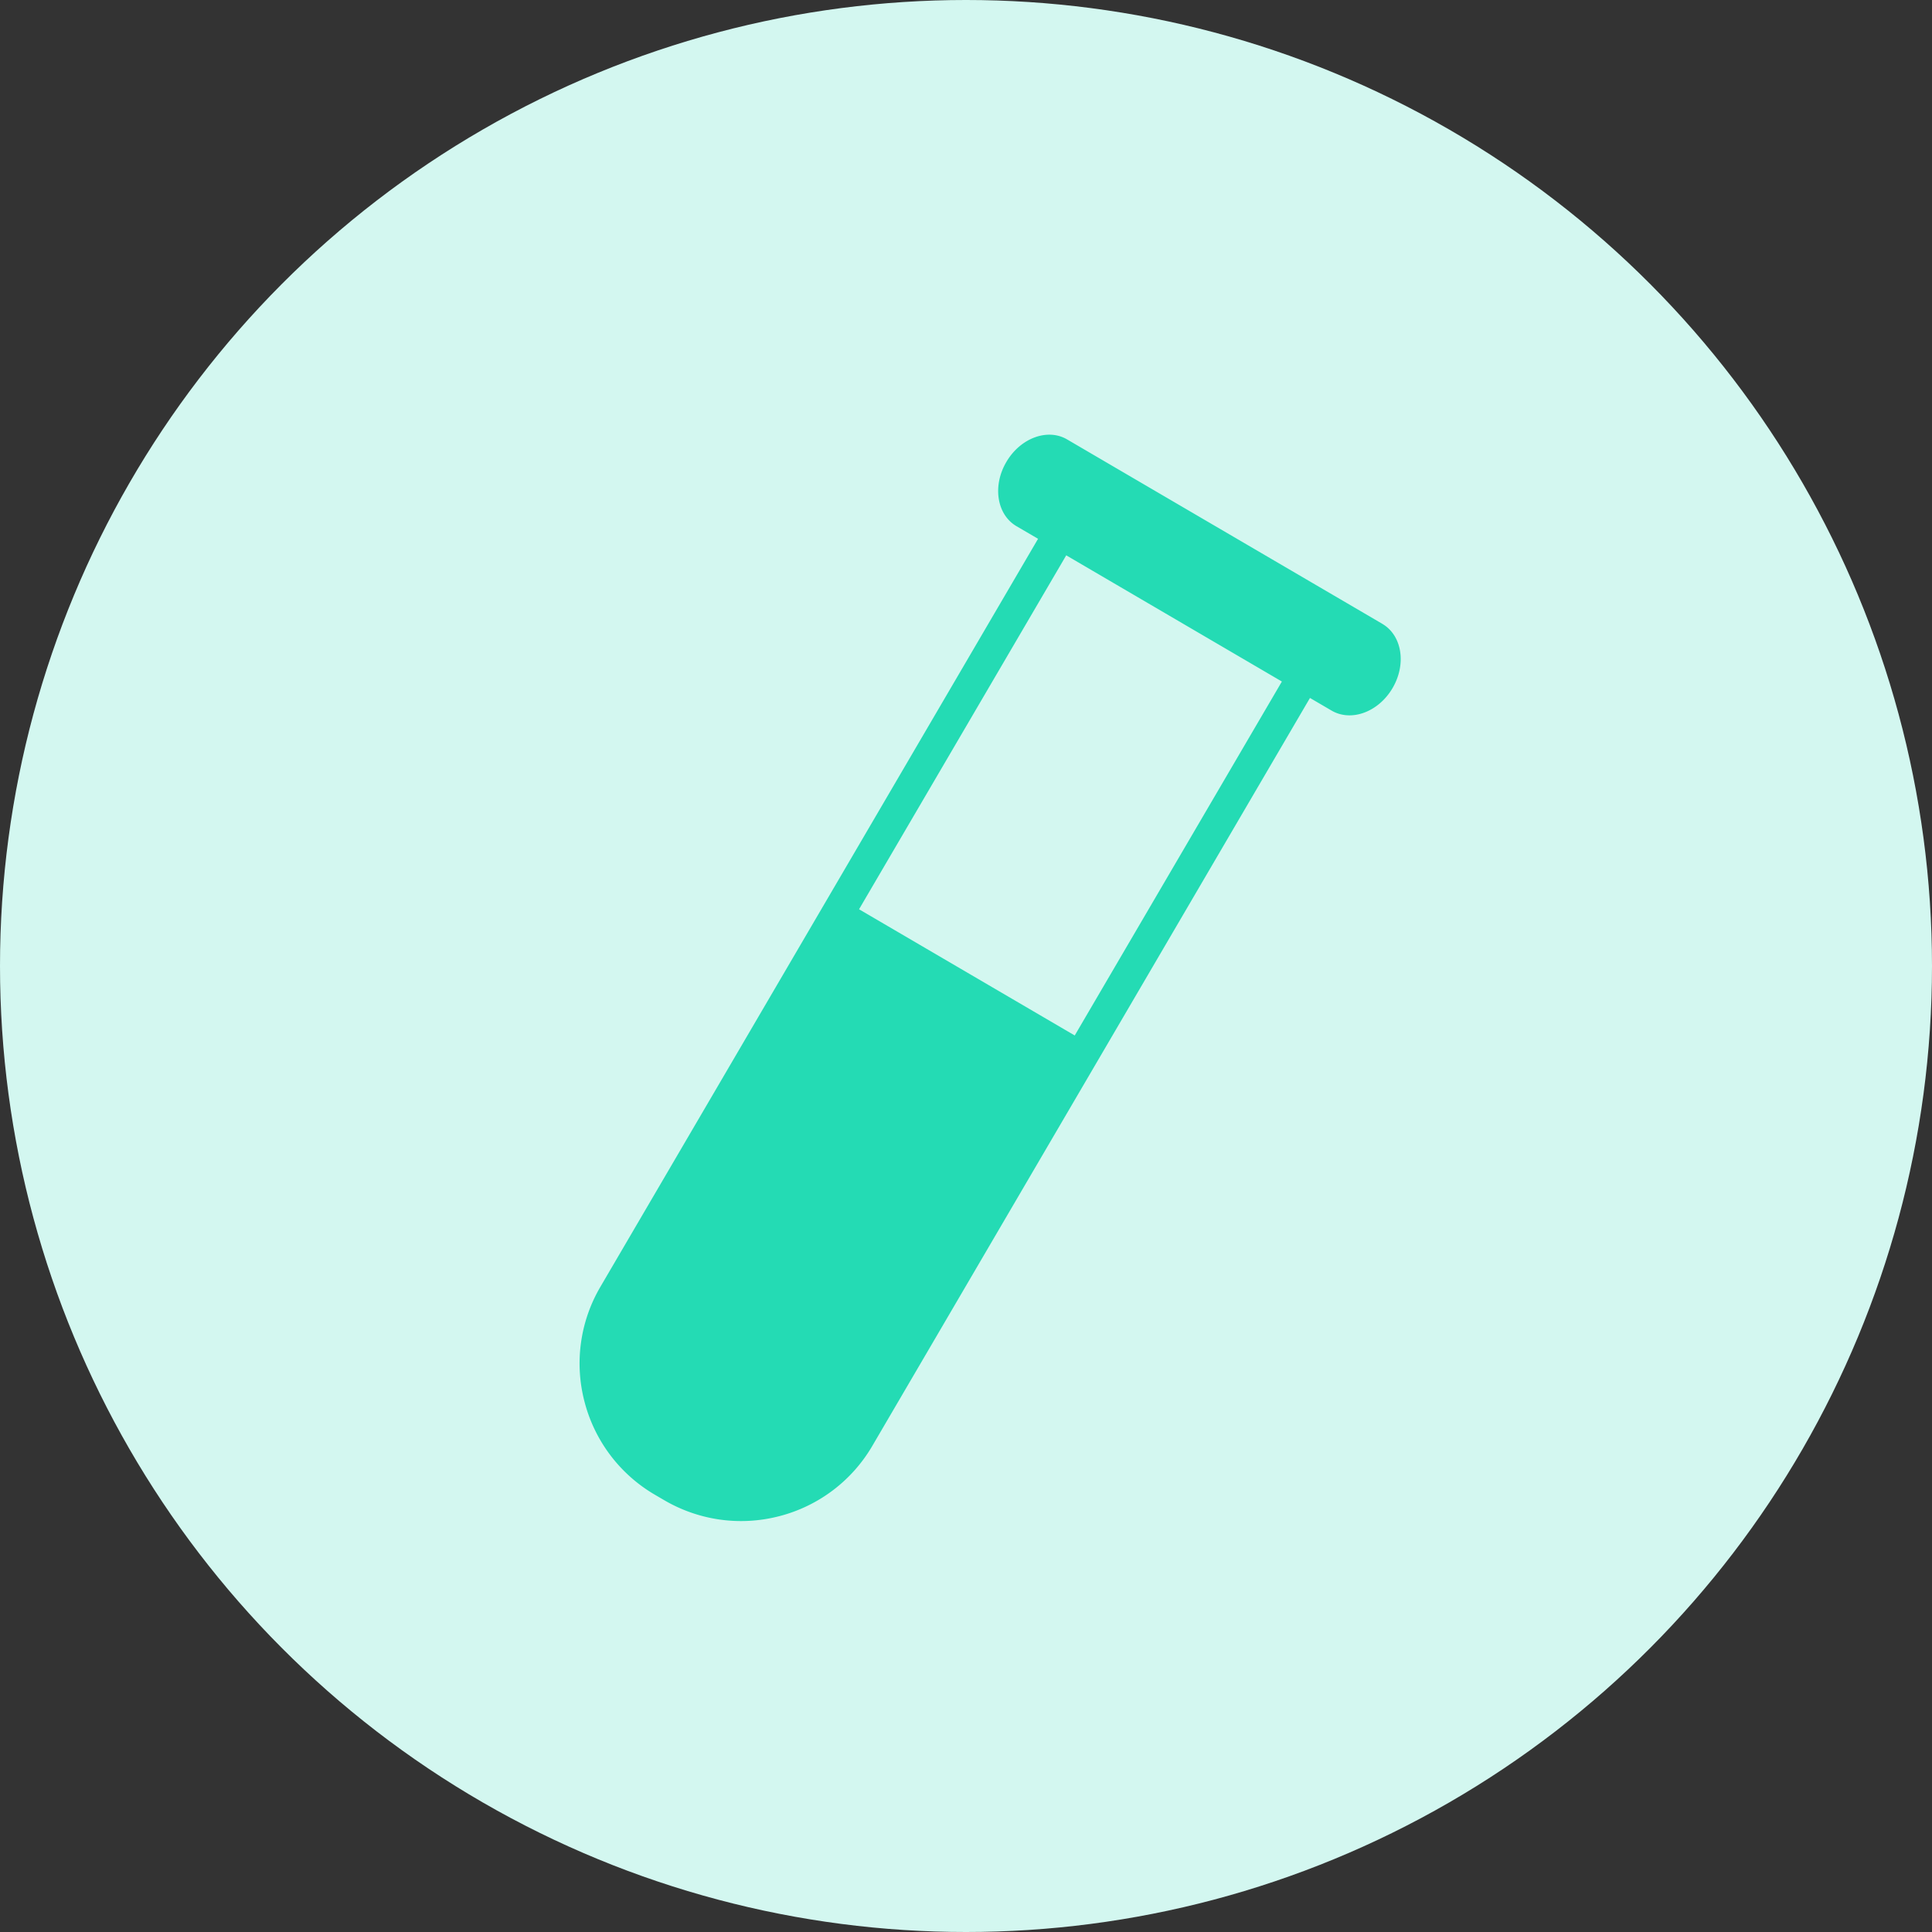
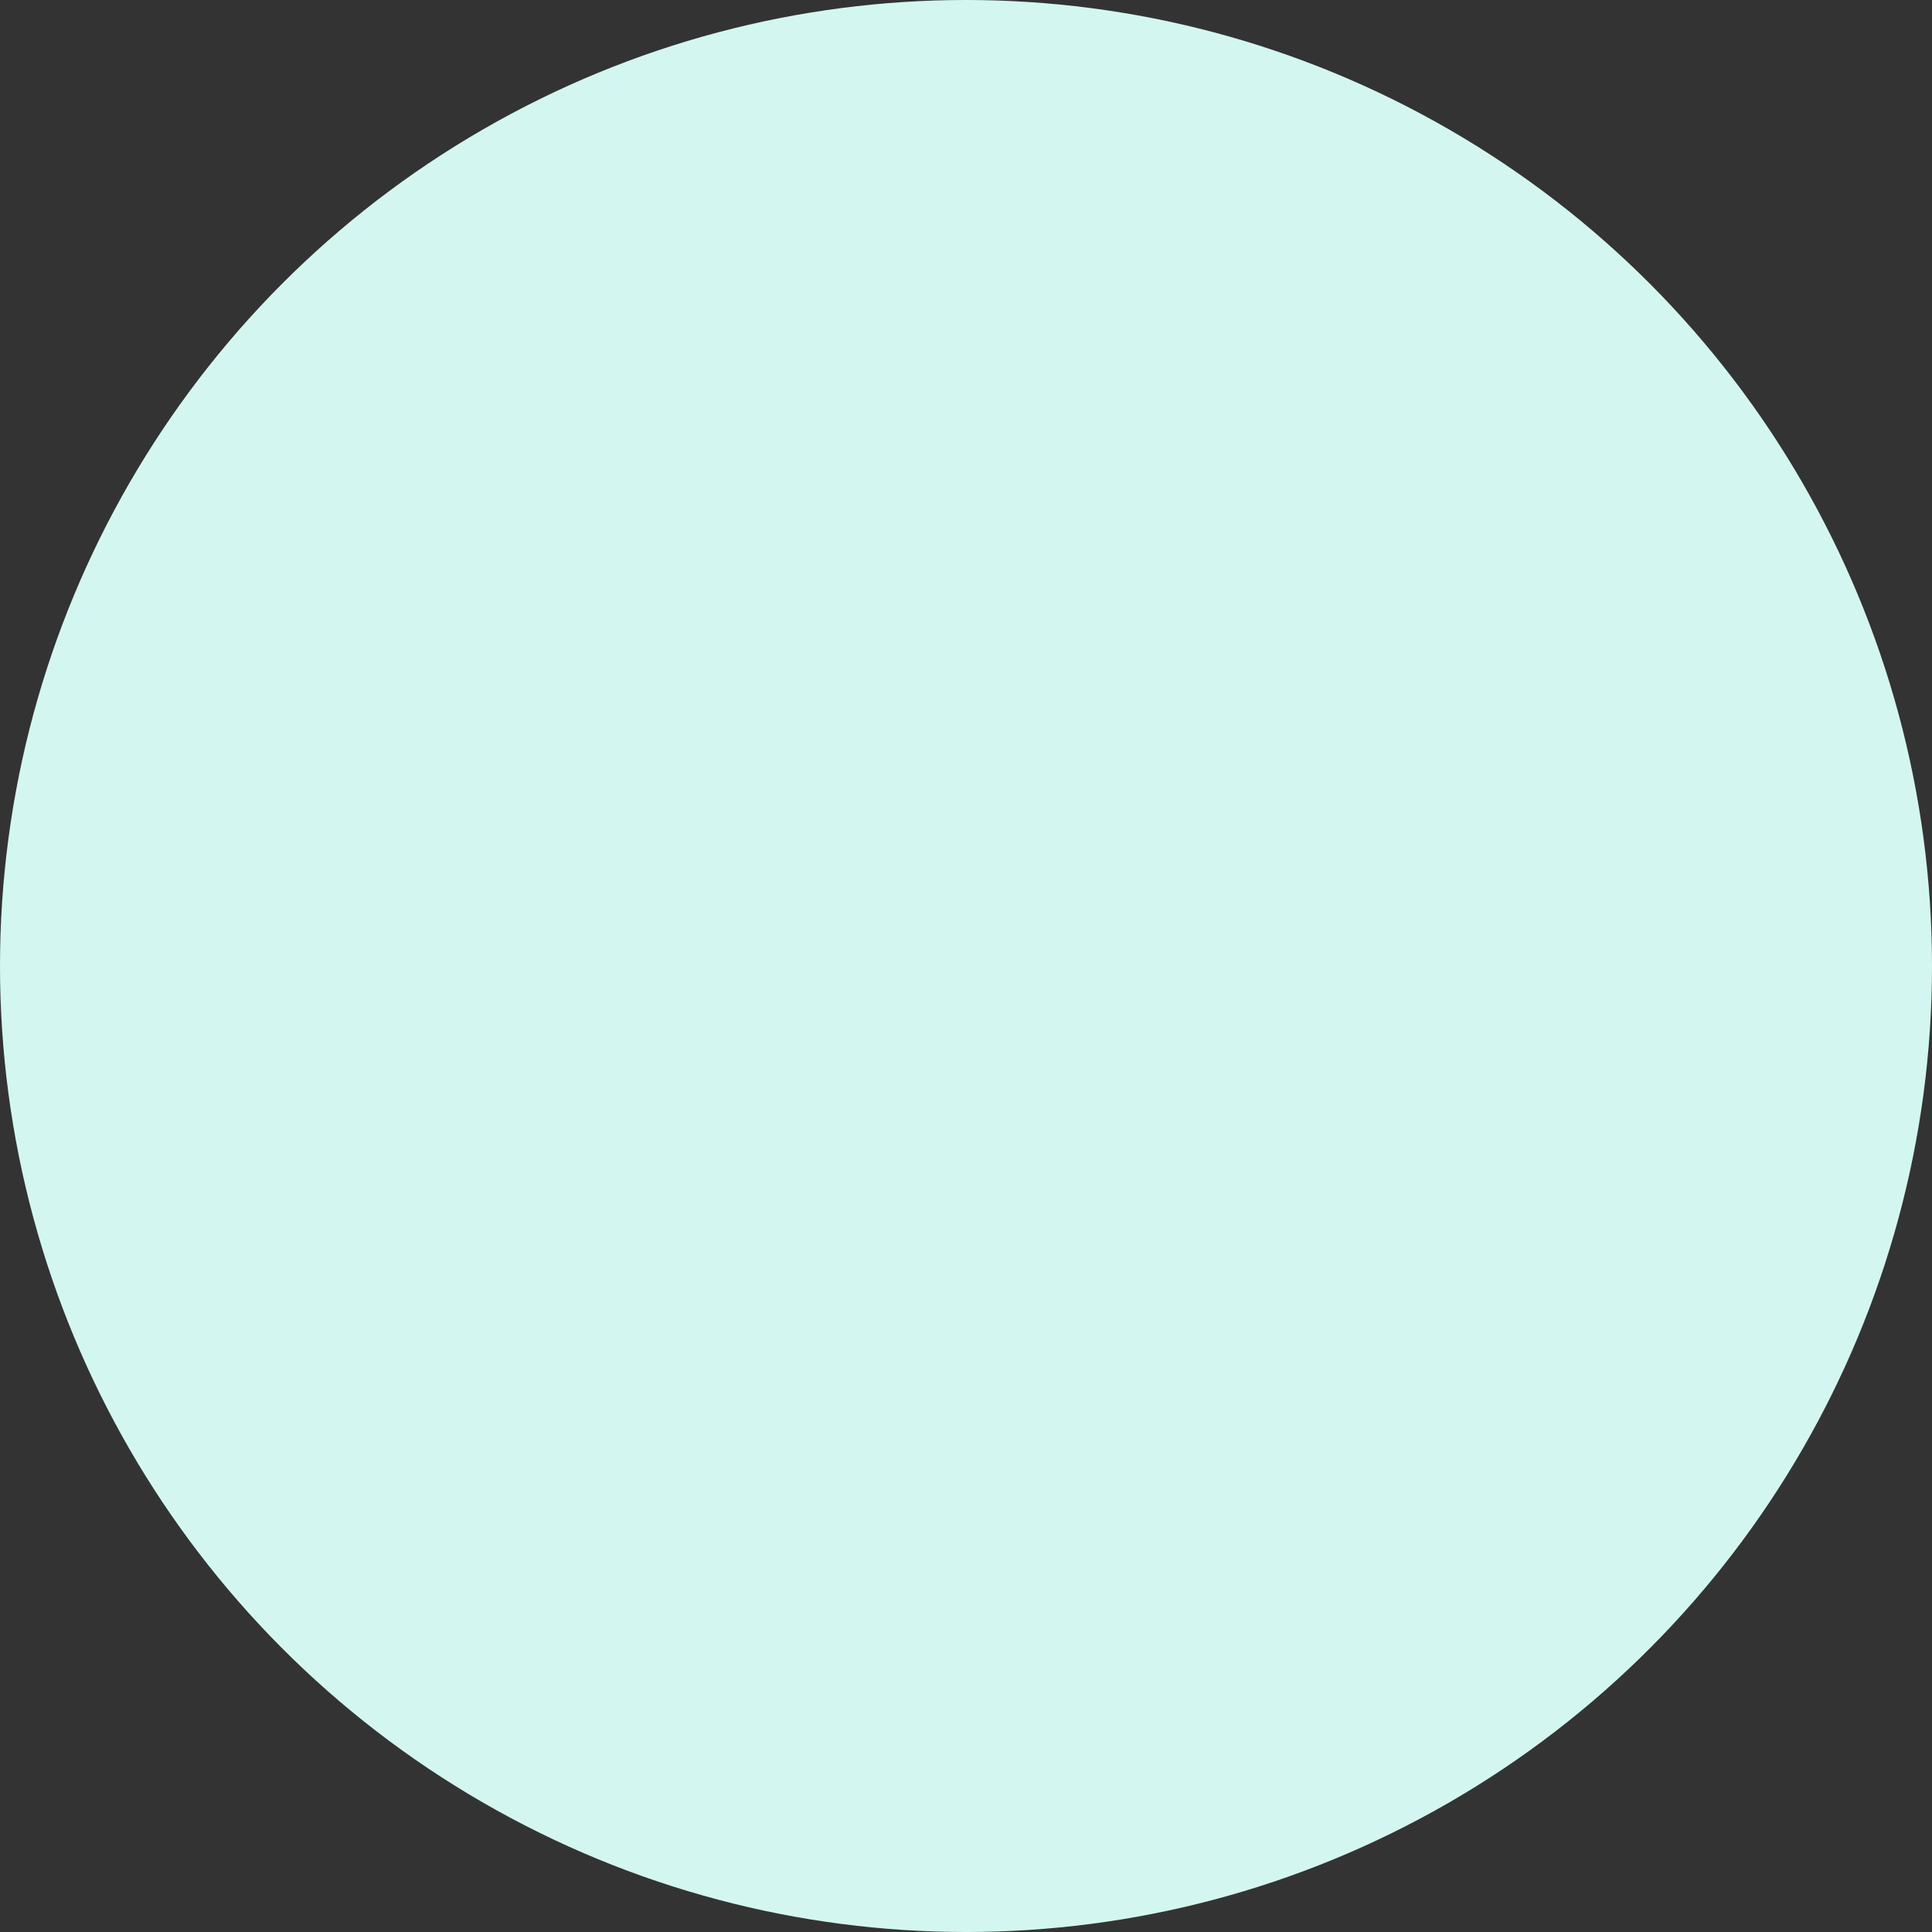
<svg xmlns="http://www.w3.org/2000/svg" width="50" height="50" viewBox="0 0 50 50">
  <rect x="0" y="0" width="50" height="50" fill="#333333" stroke="none" />
  <g fill="none" fill-rule="evenodd">
    <circle cx="25" cy="25" r="25" fill="#D3F7F0" />
-     <path fill="#24DBB4" d="M27.814 26.798l-5.582-3.266 5.362-9.16 5.581 3.266-5.361 9.16zm7.961-10.653l-8.157-4.772c-.507-.298-1.213-.037-1.575.585-.363.619-.245 1.362.264 1.66l.558.326-11.324 19.354a3.914 3.914 0 0 0-.412 2.985 3.925 3.925 0 0 0 1.82 2.401l.243.142c.87.508 1.933.685 2.985.41a3.92 3.92 0 0 0 2.4-1.819l11.325-19.354.561.328c.508.296 1.214.036 1.577-.585.363-.62.244-1.362-.265-1.66z" />
  </g>
</svg>